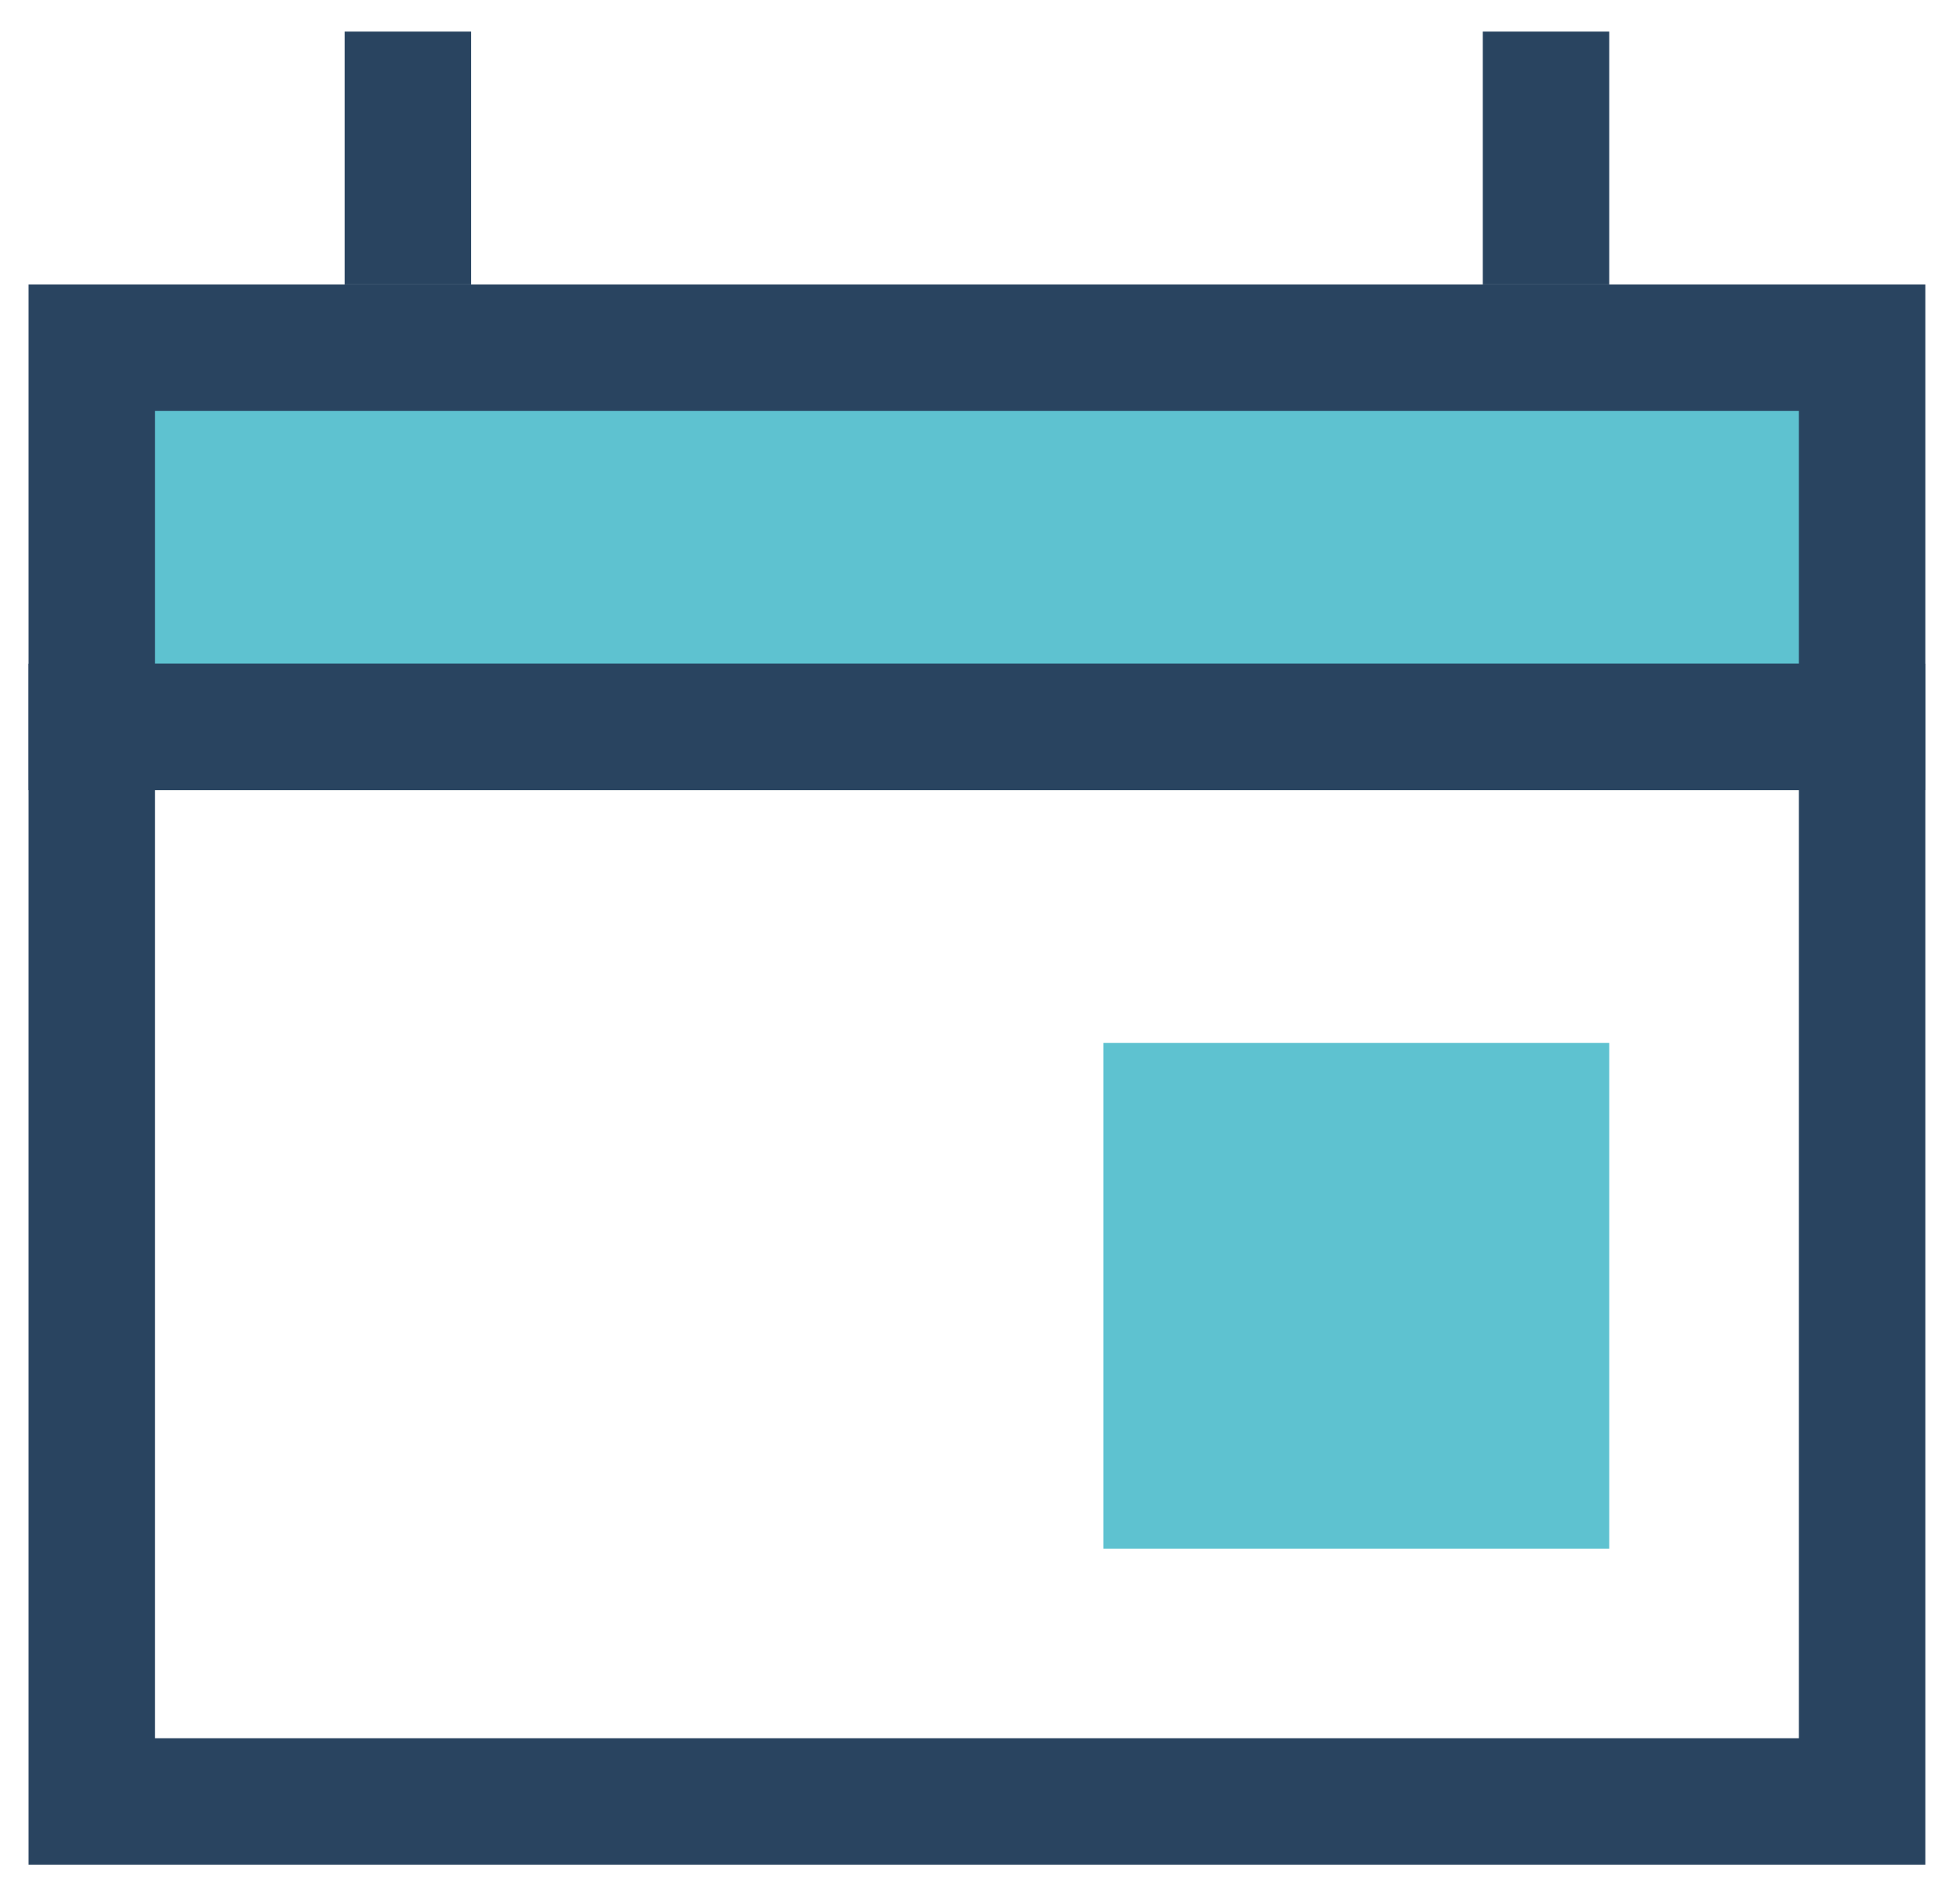
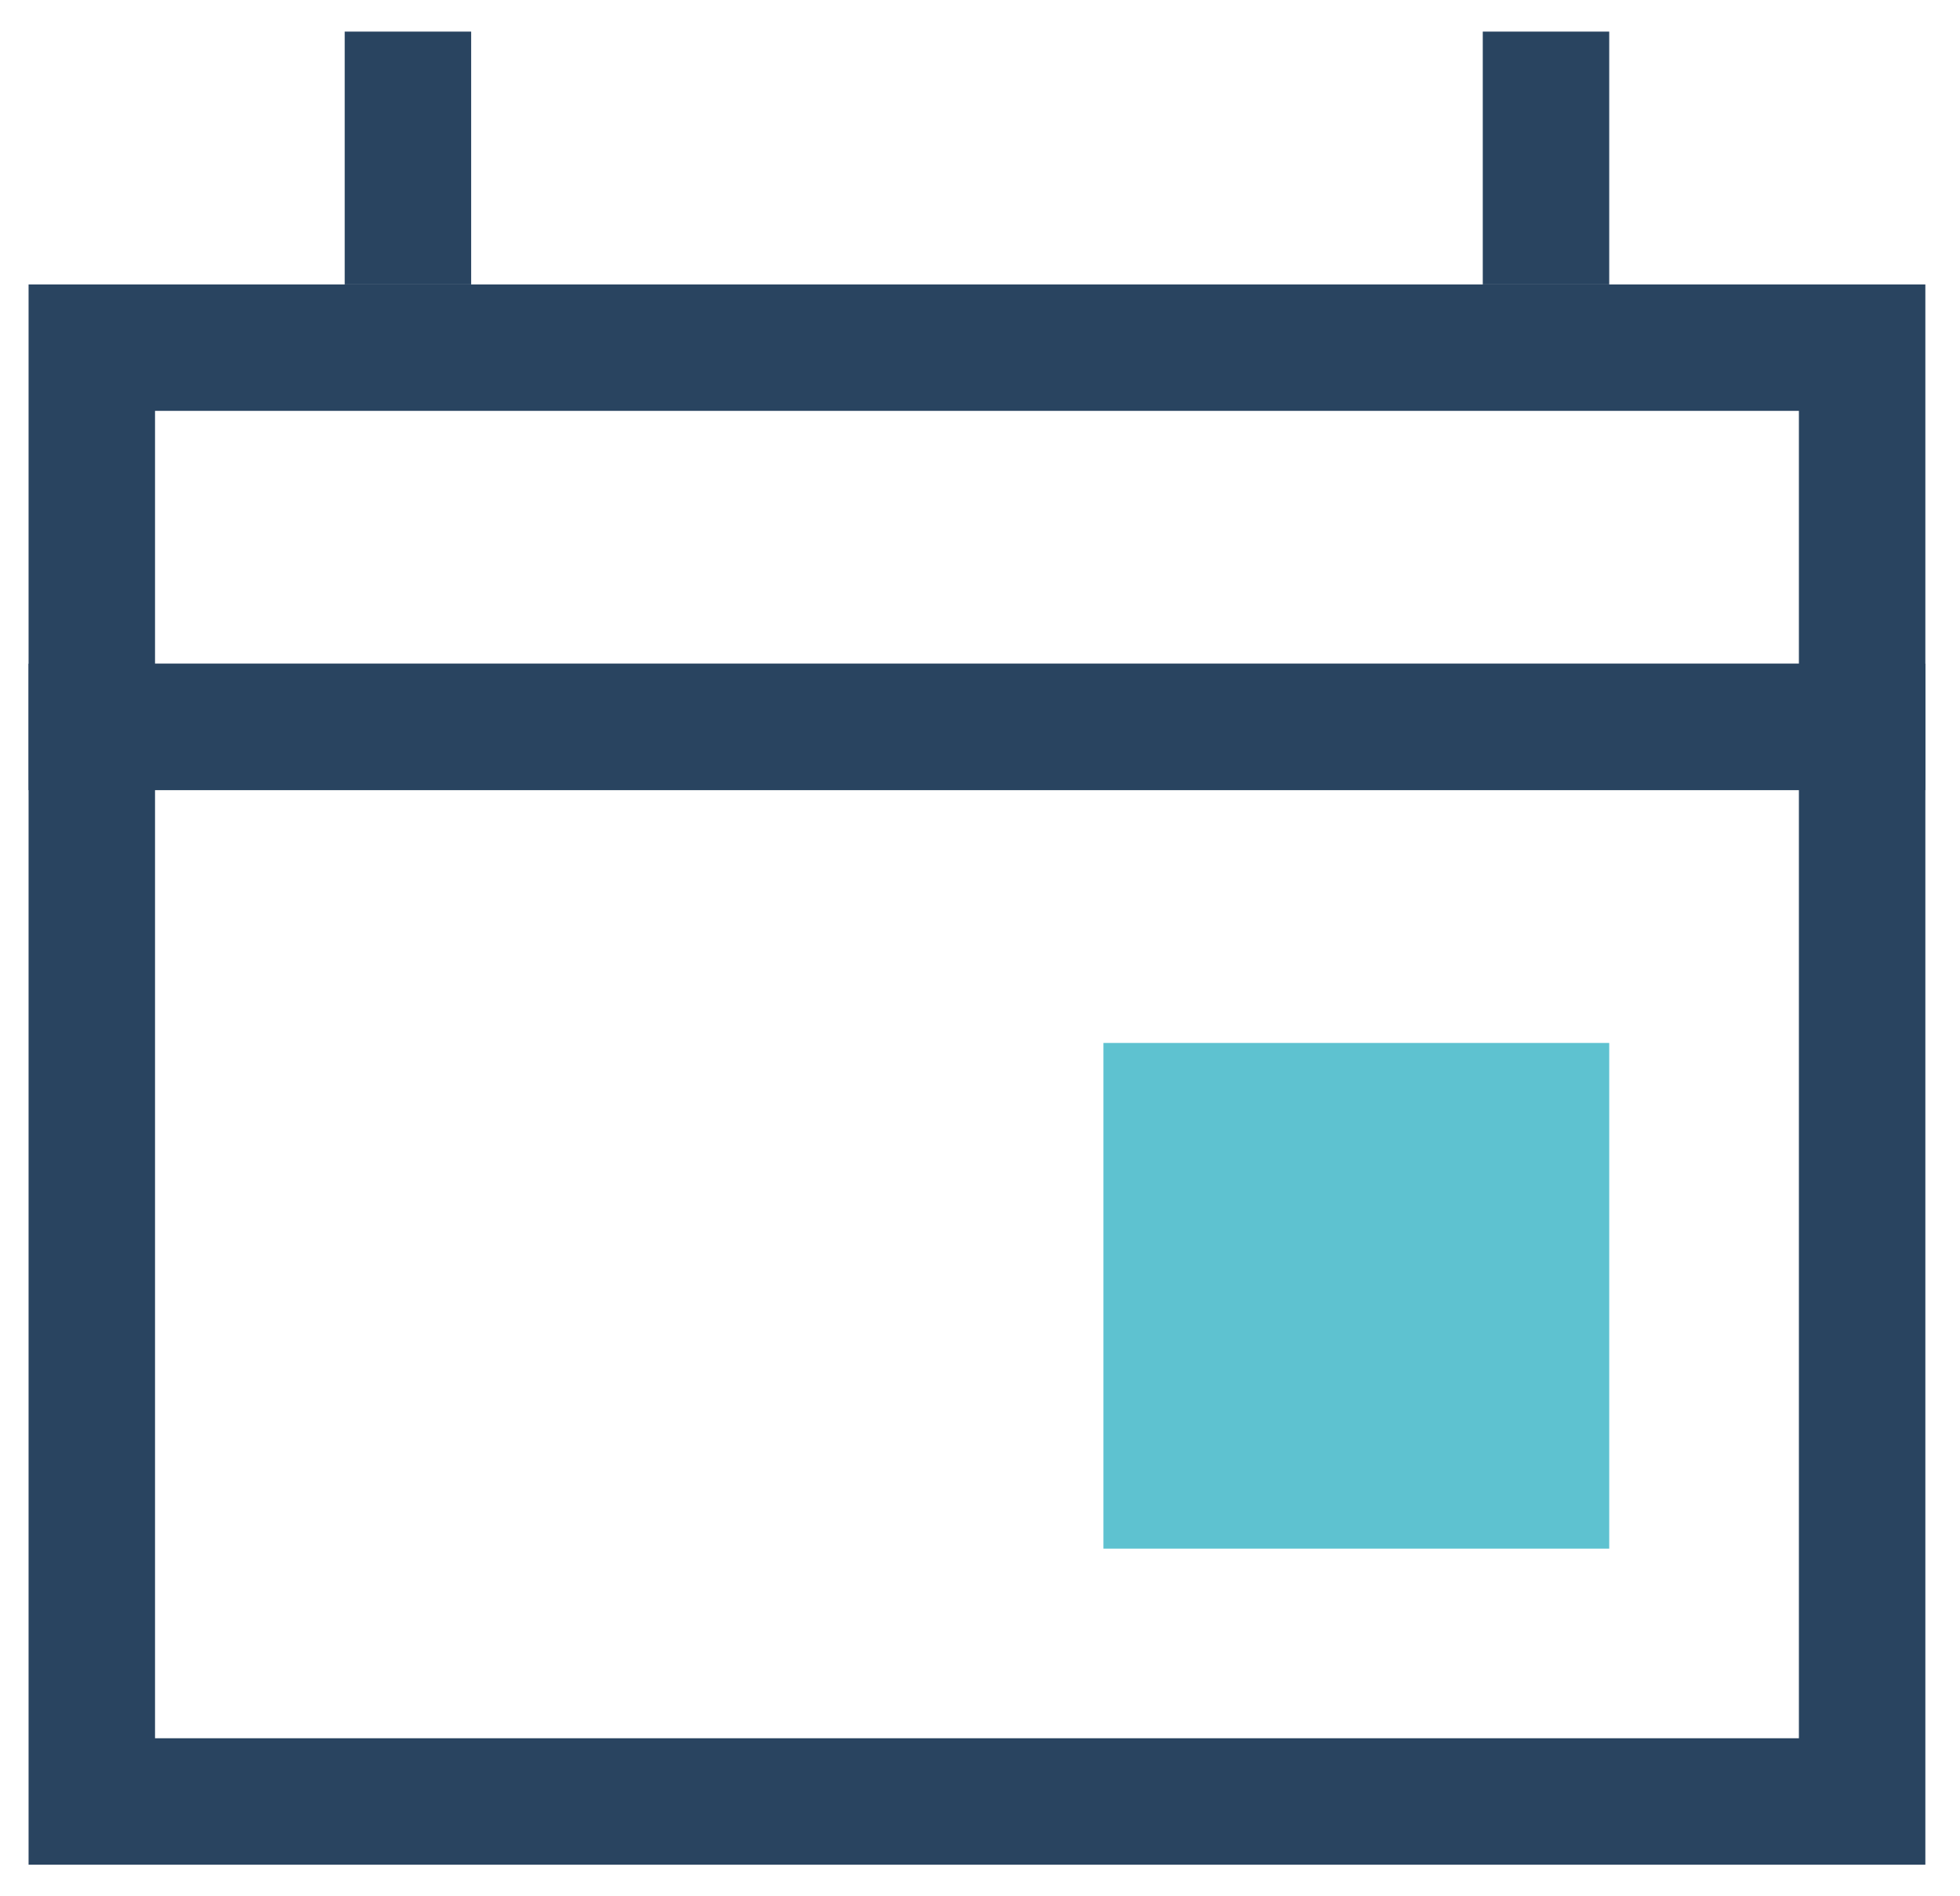
<svg xmlns="http://www.w3.org/2000/svg" width="31" height="30" viewBox="0 0 31 30" fill="none">
-   <path d="M1.452 5.5H29.452V11.5H1.452V5.5Z" fill="#5EC2D0" />
  <path fill-rule="evenodd" clip-rule="evenodd" d="M0.452 10.5H30.452V29.5H0.452V10.5ZM2.452 12.5V27.5H28.452V12.5H2.452Z" fill="#294460" />
  <path fill-rule="evenodd" clip-rule="evenodd" d="M0.452 4.5H30.452V12.5H0.452V4.5ZM2.452 6.5V10.5H28.452V6.5H2.452Z" fill="#294460" />
  <rect x="5.452" y="0.5" width="2" height="4" fill="#294460" />
  <rect x="23.452" y="0.5" width="2" height="4" fill="#294460" />
  <path d="M25.452 16.5H17.452V24.5H25.452V16.5Z" fill="#5EC2D0" />
</svg>